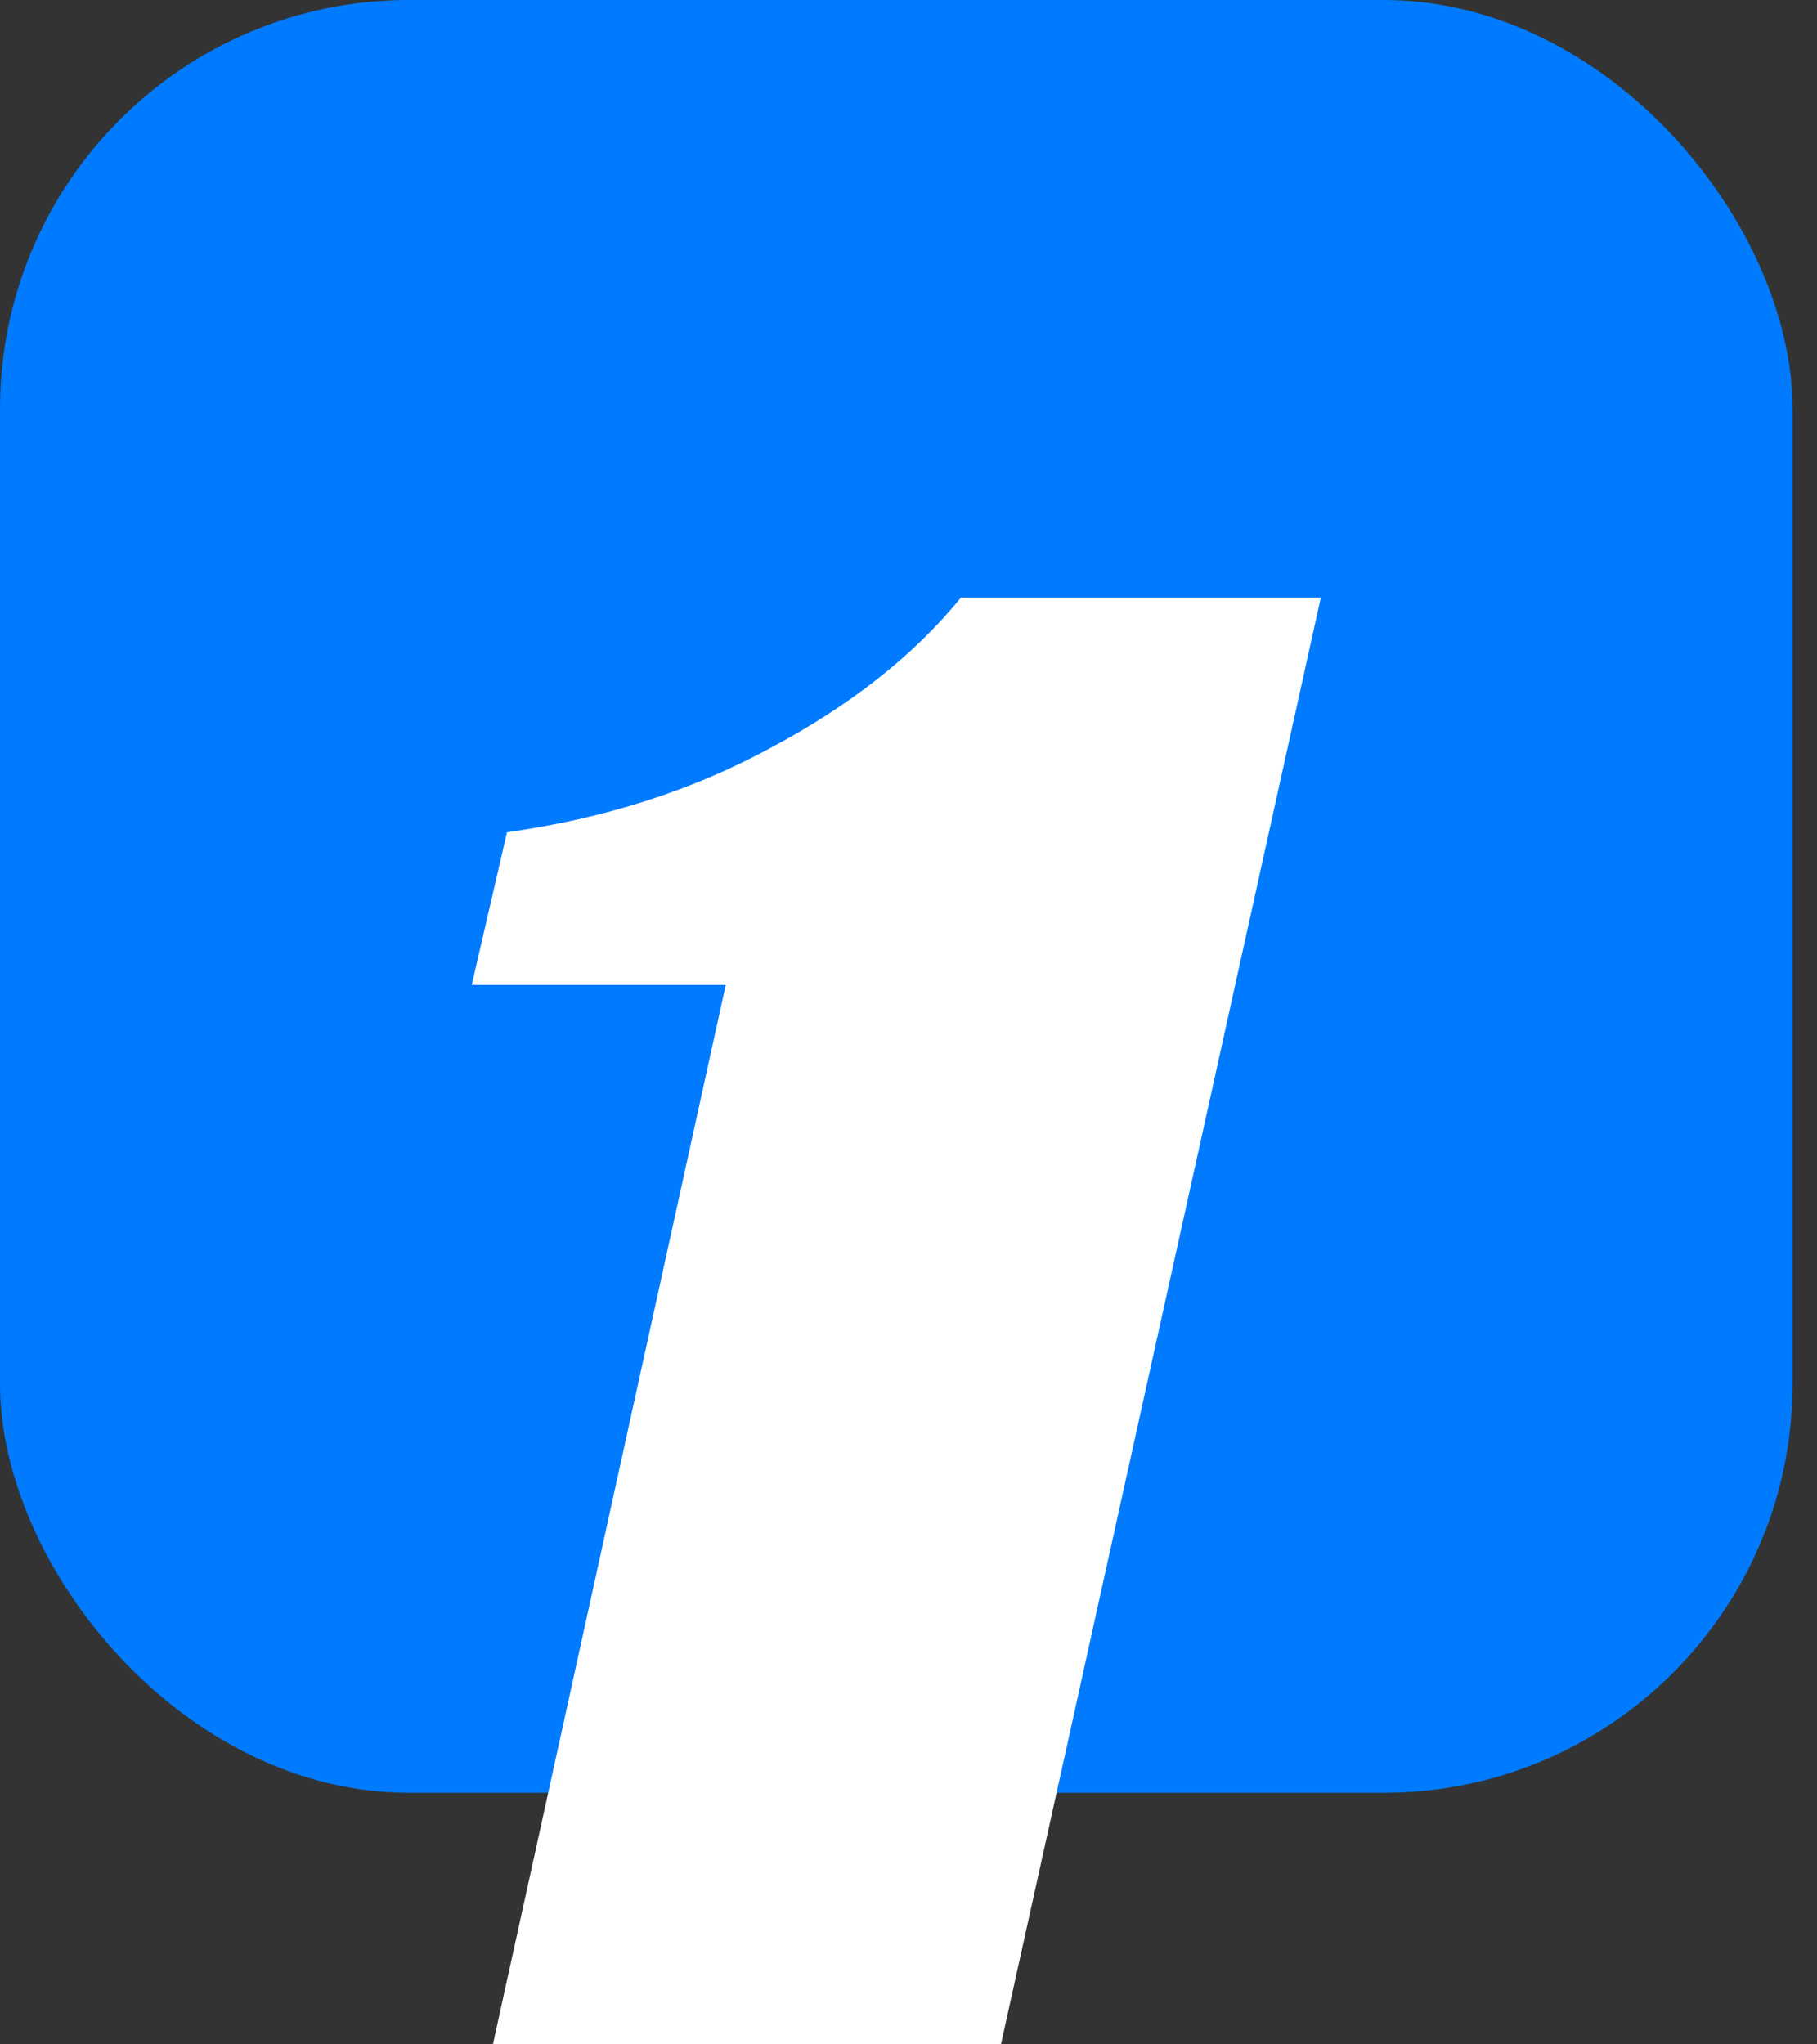
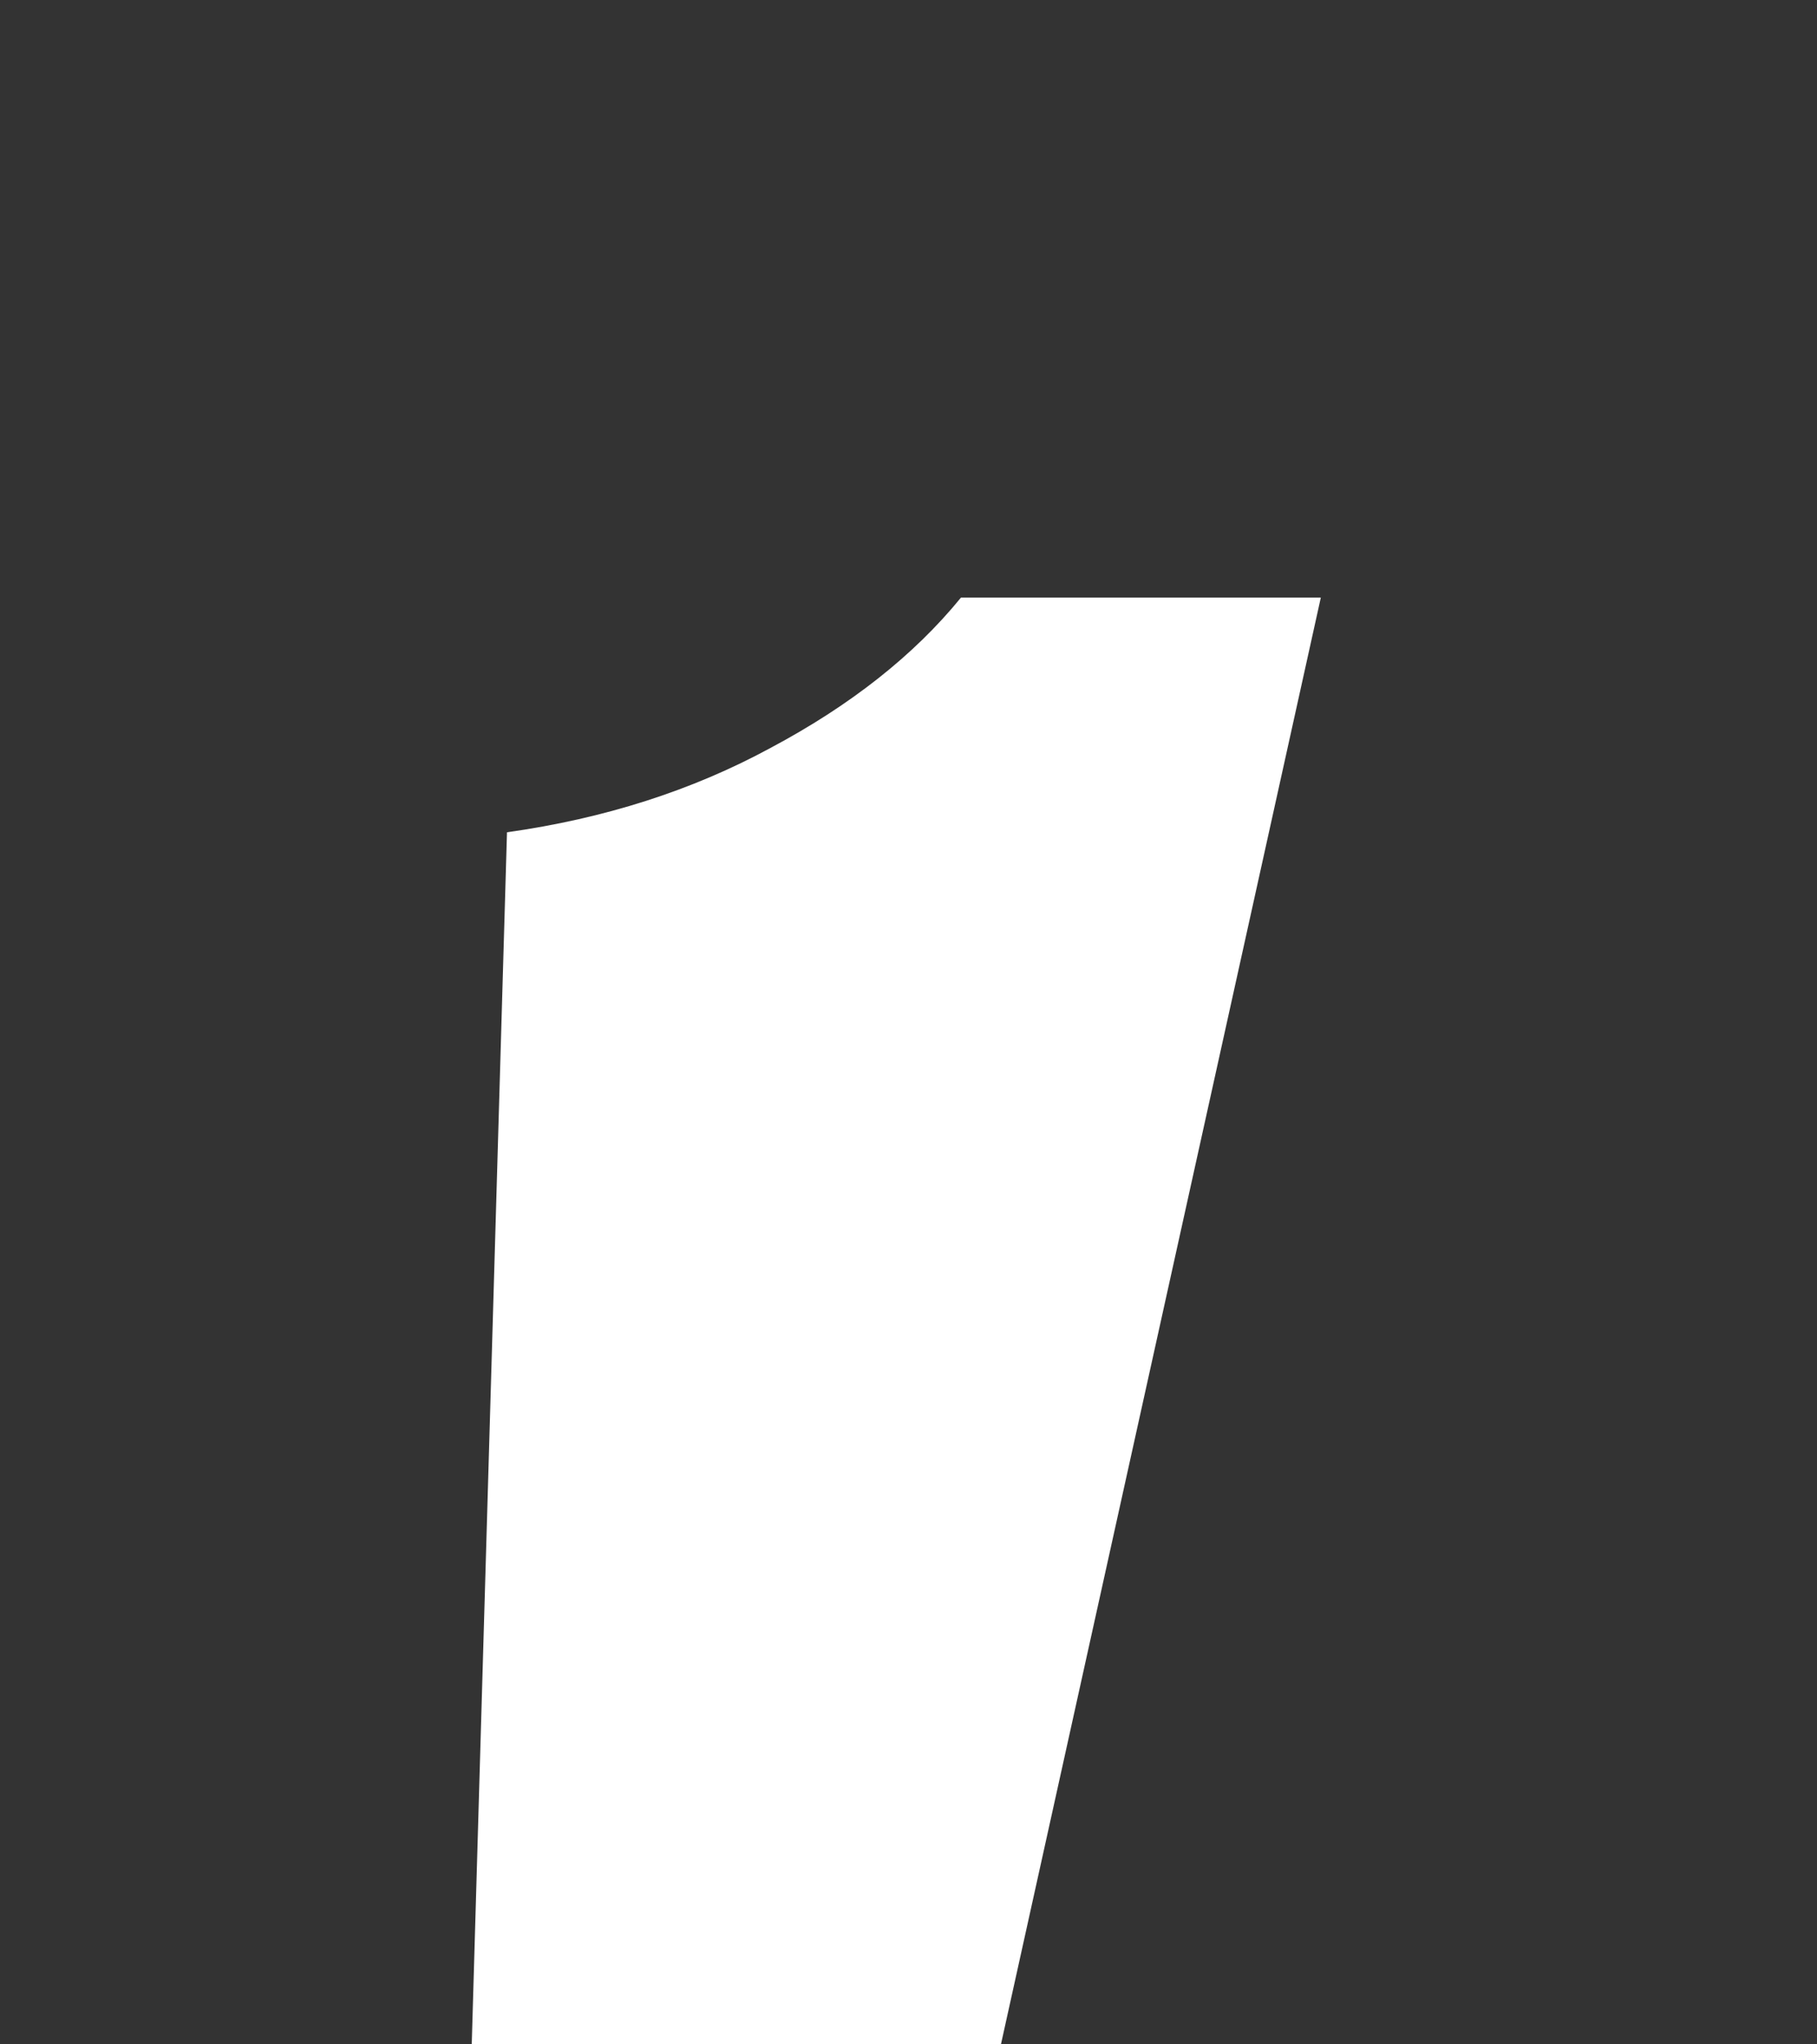
<svg xmlns="http://www.w3.org/2000/svg" width="40" height="45" viewBox="0 0 40 45" fill="none">
  <rect x="0" y="0" width="40" height="45" fill="#333333" stroke="none" />
-   <rect width="39.462" height="39.462" rx="9" fill="#007BFF" />
-   <path d="M11.161 18.32C13.302 18.019 15.235 17.401 16.961 16.464C18.721 15.528 20.119 14.425 21.155 13.154H29.077L22.035 45H10.851L15.977 21.68H10.385L11.161 18.32Z" fill="white" />
+   <path d="M11.161 18.32C13.302 18.019 15.235 17.401 16.961 16.464C18.721 15.528 20.119 14.425 21.155 13.154H29.077L22.035 45H10.851H10.385L11.161 18.32Z" fill="white" />
</svg>